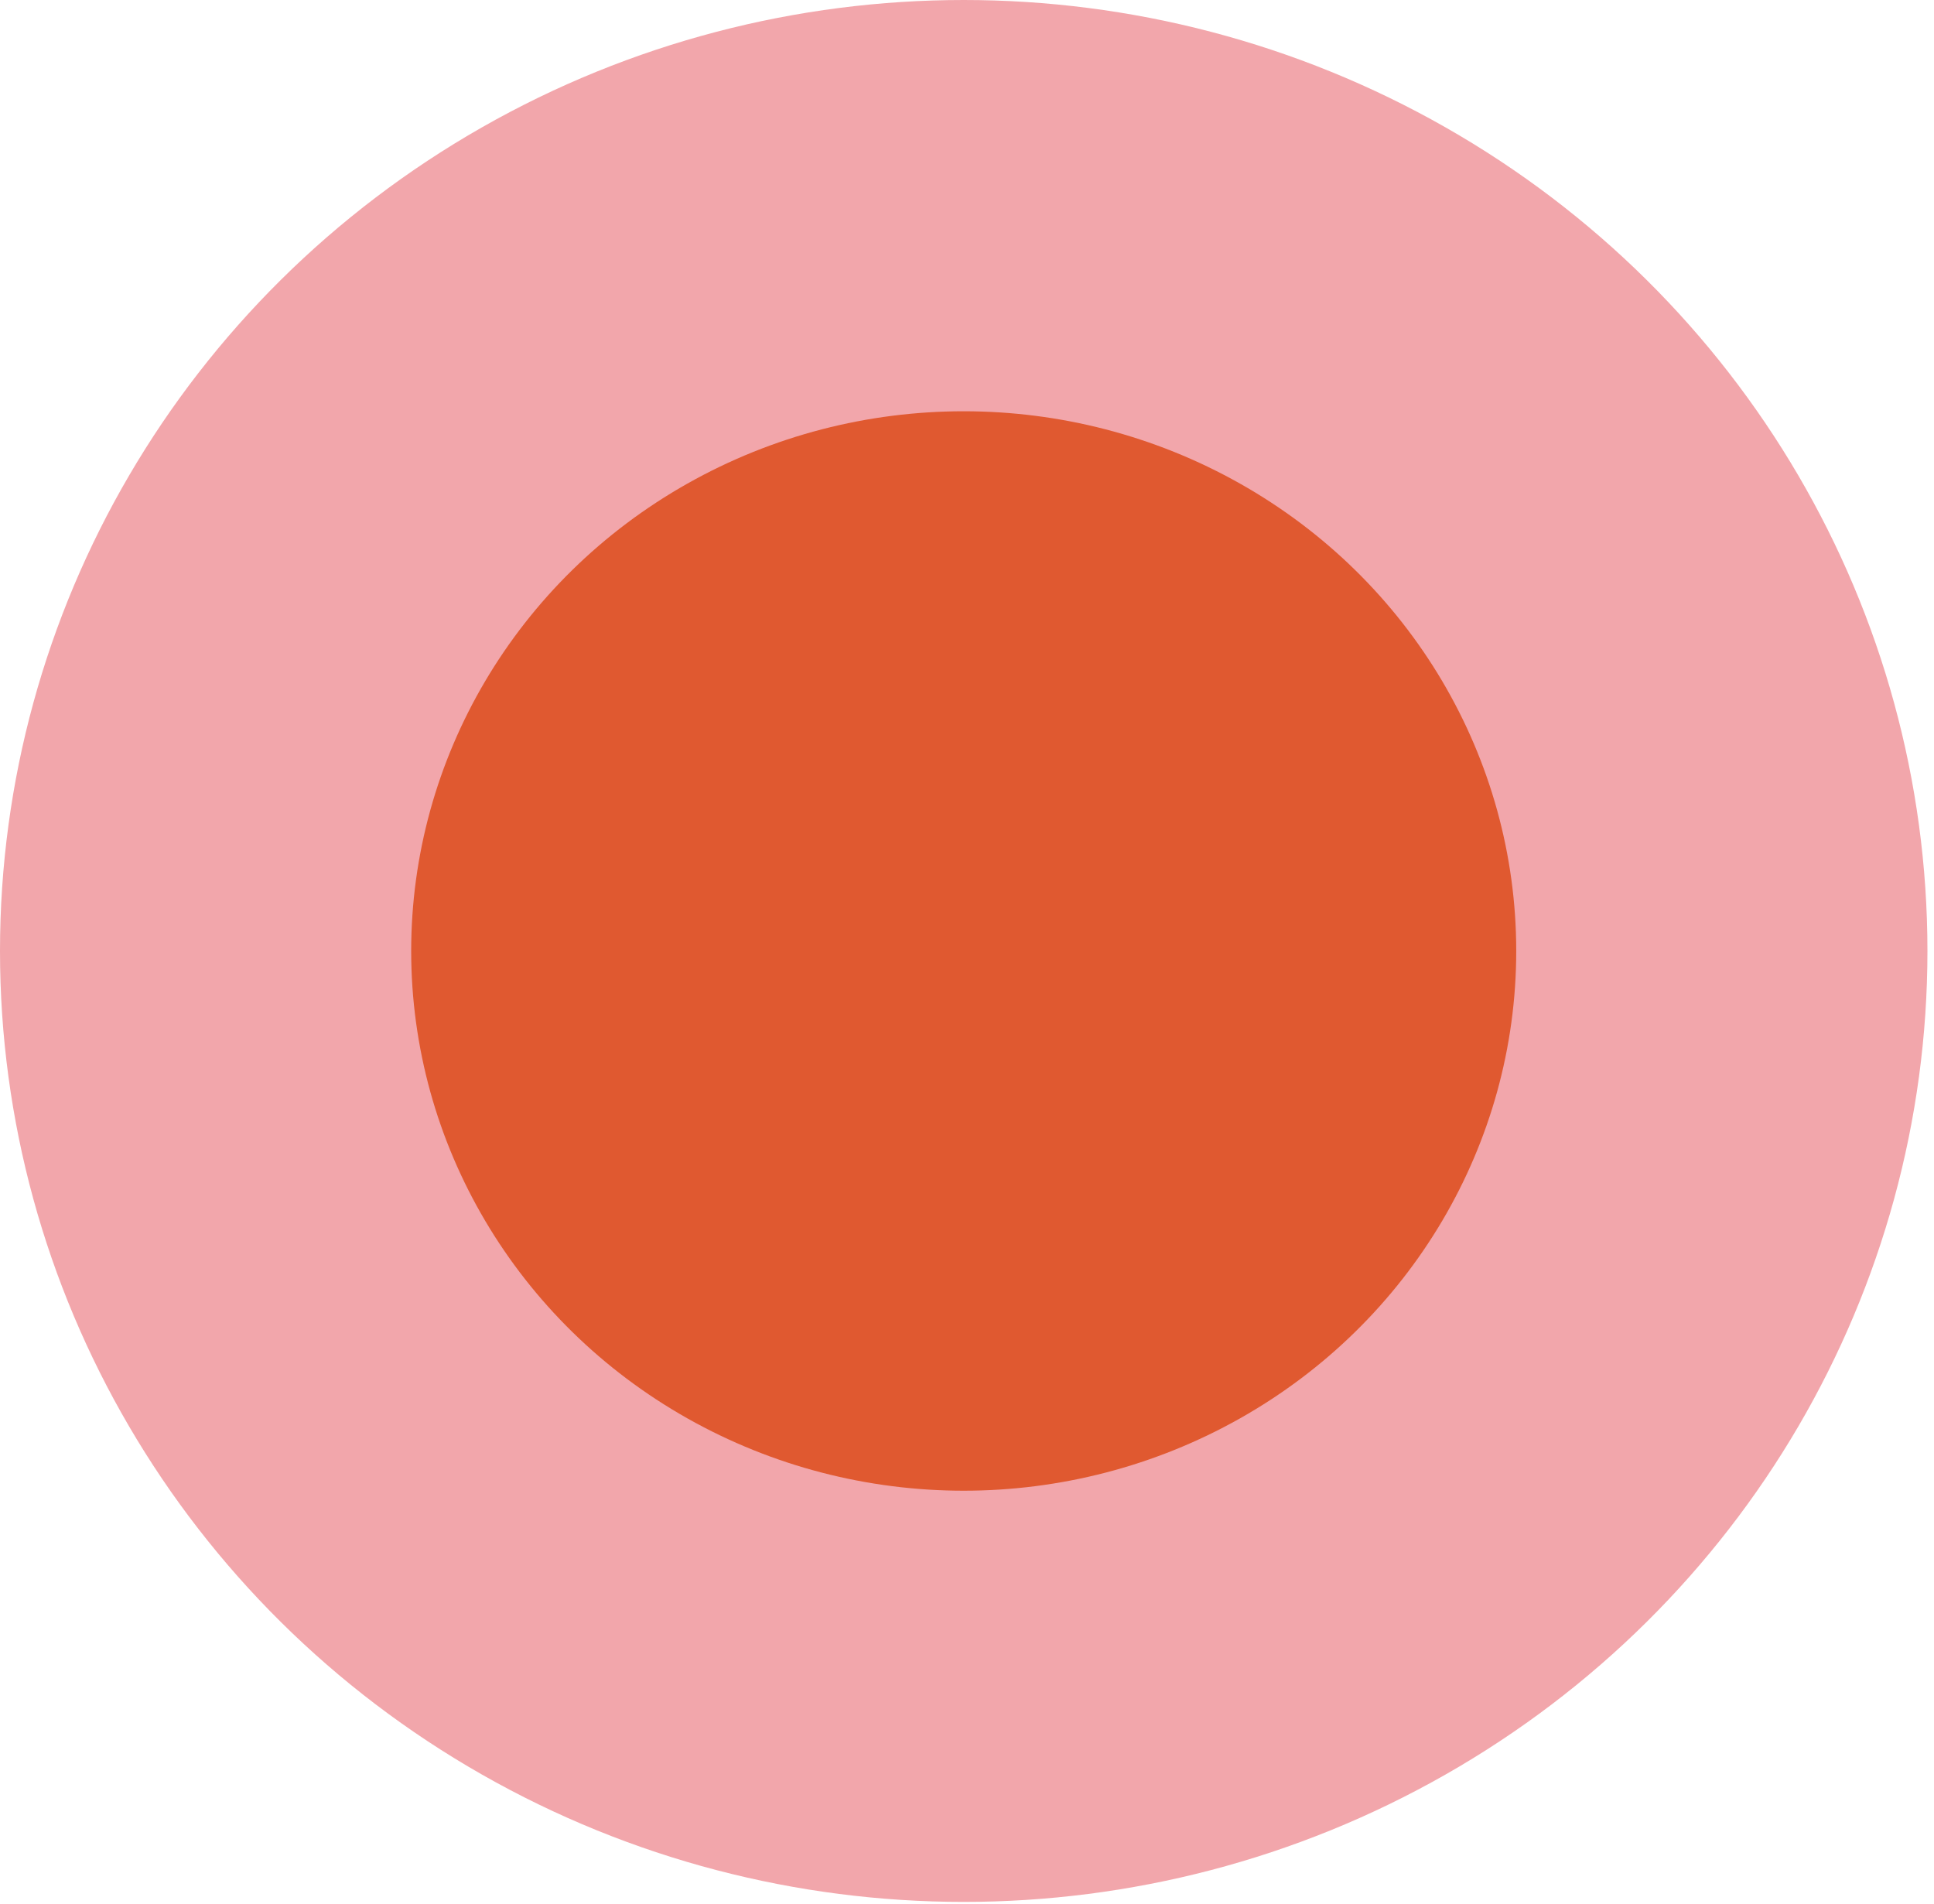
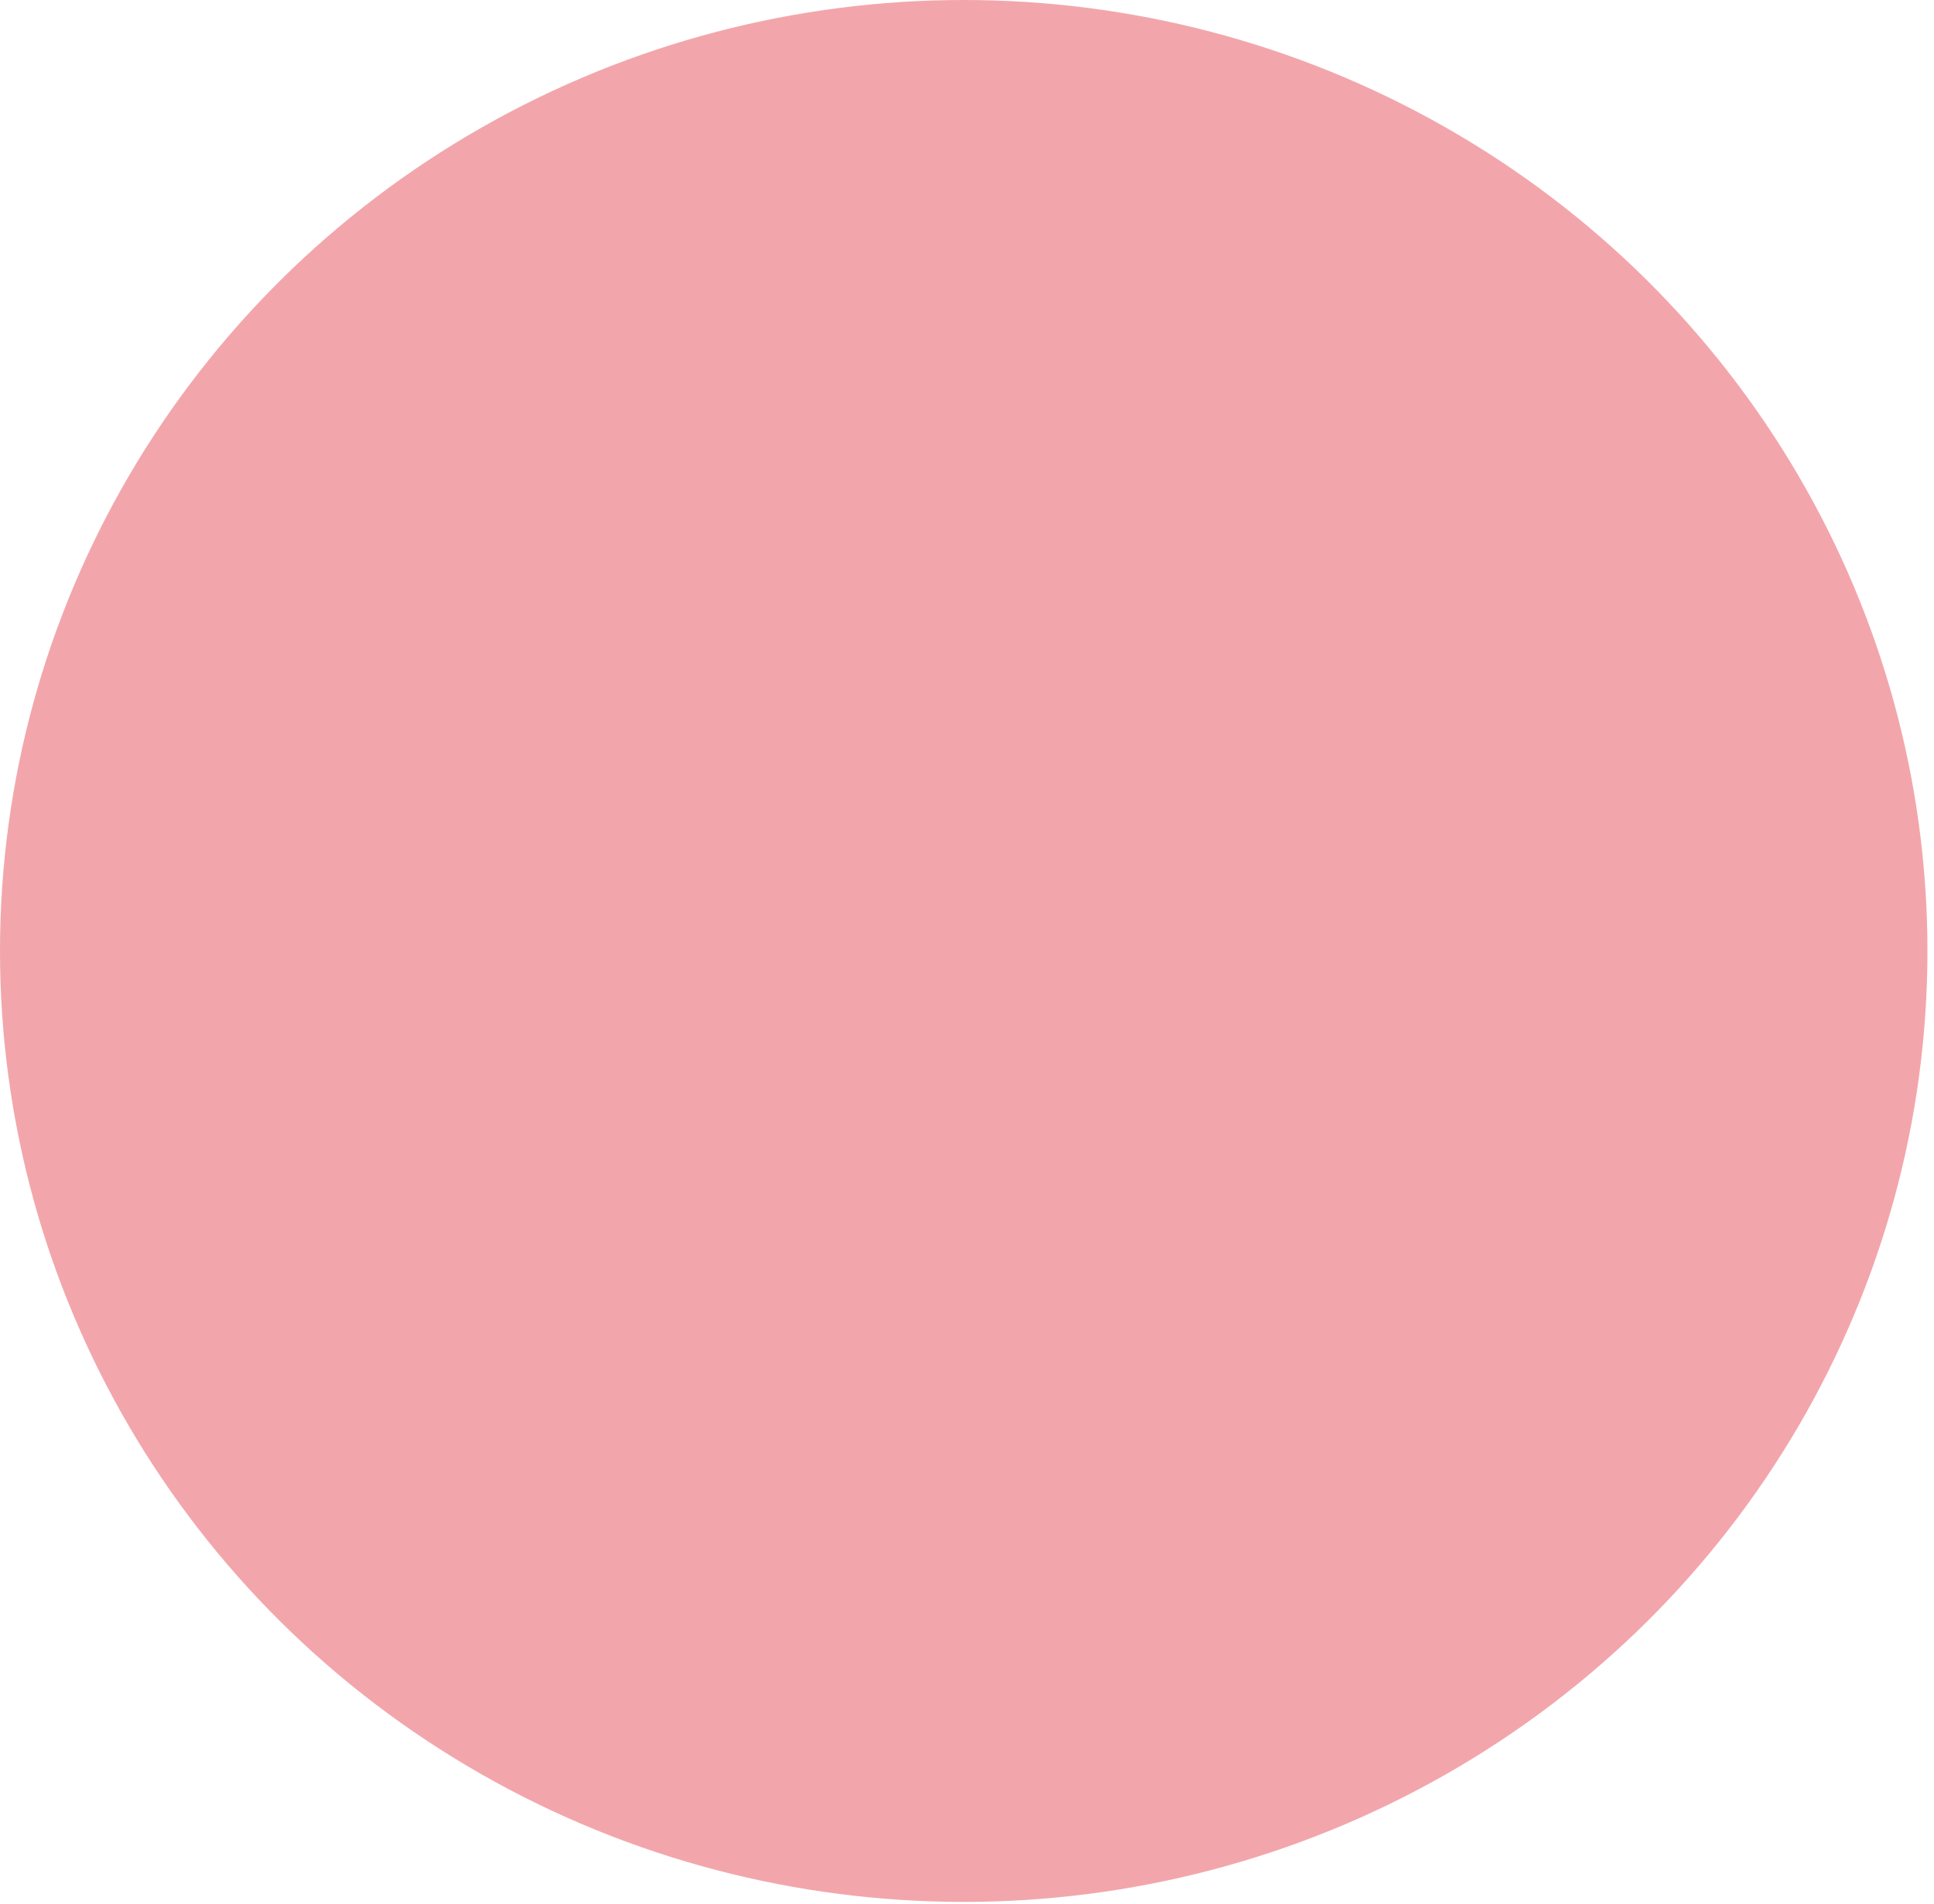
<svg xmlns="http://www.w3.org/2000/svg" width="191" height="188" viewBox="0 0 191 188" fill="none">
  <ellipse cx="95.176" cy="93.907" rx="95.176" ry="93.907" fill="#F2A6AB" />
-   <ellipse cx="95.175" cy="93.91" rx="54.567" ry="53.298" fill="#E05930" />
</svg>